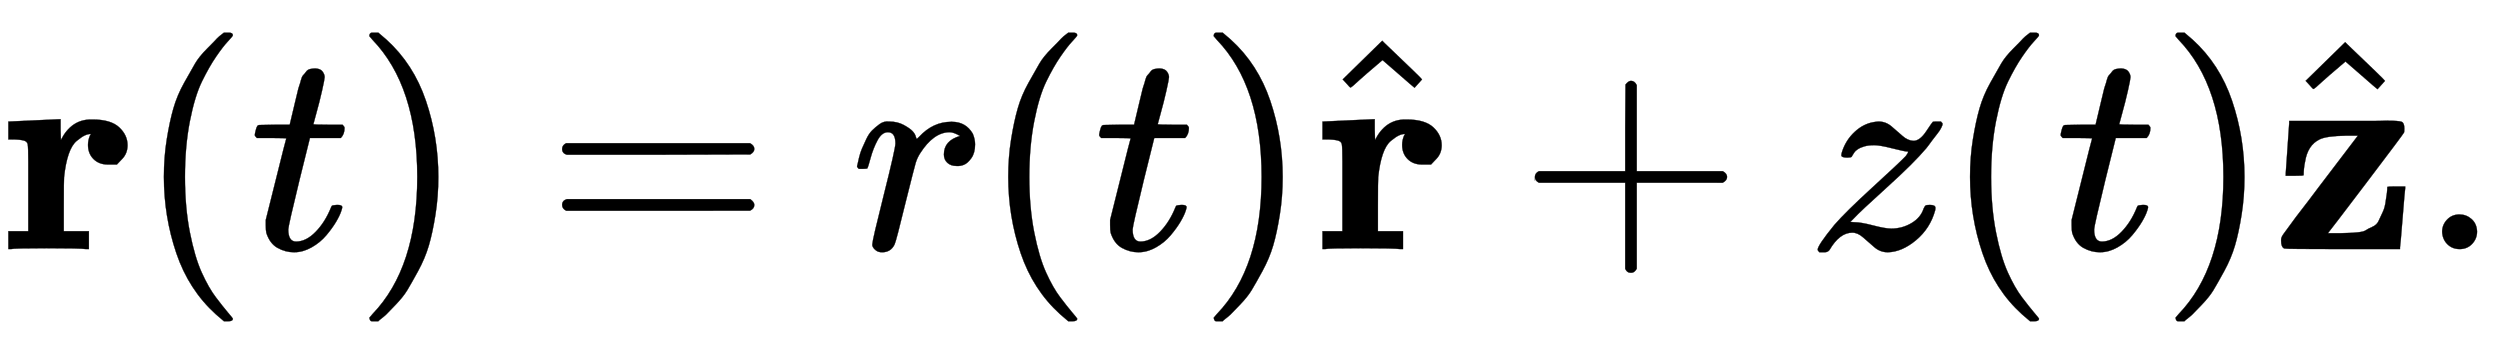
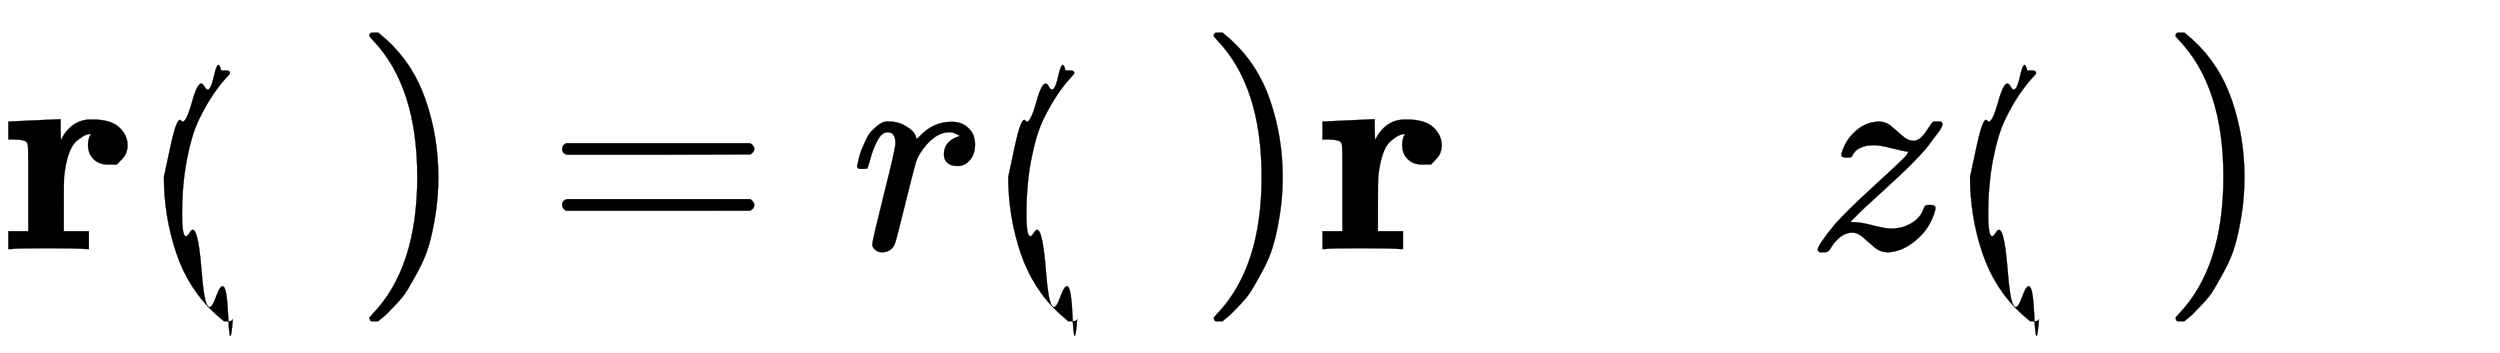
<svg xmlns="http://www.w3.org/2000/svg" xmlns:xlink="http://www.w3.org/1999/xlink" width="20.122ex" height="2.843ex" style="vertical-align: -0.838ex;" viewBox="0 -863.1 8663.5 1223.9" role="img" focusable="false" aria-labelledby="MathJax-SVG-1-Title">
  <title id="MathJax-SVG-1-Title">{\displaystyle \mathbf {r} (t)=r(t){\hat {\mathbf {r} }}+z(t){\hat {\mathbf {z} }}.}</title>
  <defs aria-hidden="true">
    <path stroke-width="1" id="E1-MJMAINB-72" d="M405 293t-31 0-50 19-19 49q0 17 7 33 3 3 3 5-10 0-21-5t-28-19-28-46-16-80q-1-8-1-1e2V62h87V0H298Q280 3 161 3 47 3 38 0H29V62H98V210v93q0 50-2 60T83 376q-14 4-41 4H29v62h3l86 4q86 4 87 4h5V414l1-36q36 71 104 71h6q63 0 92-27t29-62q0-28-18-47z" />
-     <path stroke-width="1" id="E1-MJMAIN-28" d="M94 250q0 69 10 131t23 107 37 88 38 67 42 52 33 34 25 21h13 4q14 0 14-9 0-3-17-21t-41-53-49-86-42-138-17-193T184 58 225-81t49-86 42-53 17-21q0-9-15-9h-3-13l-28 24Q180-141 137-14T94 250z" />
-     <path stroke-width="1" id="E1-MJMATHI-74" d="M26 385q-7 7-7 10 0 4 3 16t5 14q2 5 9 5t51 1h53l19 80q3 11 7 29t7 26 6 20 8 17 10 12 14 9 18 2q18-1 25-11t7-19q0-7-9-47t-20-79l-10-37q0-2 50-2h51q7-7 7-11 0-22-13-35H210L174 240Q135 80 135 68q0-42 27-42 35 0 68 34t53 84q2 6 5 7t15 2h4q15 0 15-8 0-3-3-12-5-16-18-38T267 48 216 6 155-11Q125-11 98 4T59 56q-2 8-2 27v18L92 241q35 141 36 142 0 2-51 2H26z" />
+     <path stroke-width="1" id="E1-MJMAIN-28" d="M94 250t23 107 37 88 38 67 42 52 33 34 25 21h13 4q14 0 14-9 0-3-17-21t-41-53-49-86-42-138-17-193T184 58 225-81t49-86 42-53 17-21q0-9-15-9h-3-13l-28 24Q180-141 137-14T94 250z" />
    <path stroke-width="1" id="E1-MJMAIN-29" d="M60 749l4 1q5 0 10 0H86l28-24q94-85 137-212t43-264q0-68-10-131T261 12 224-76t-38-67-41-51-32-33-23-19q-3-3-4-4H74q-8 0-11 0t-5 3-3 9q1 1 11 13Q221-64 221 250T66 725q-10 12-11 13 0 8 5 11z" />
    <path stroke-width="1" id="E1-MJMAIN-3D" d="M56 347q0 13 14 20H707q15-8 15-20 0-11-14-19l-318-1H72q-16 5-16 20zm0-194q0 15 16 20H708q14-10 14-20 0-13-15-20H70q-14 7-14 20z" />
    <path stroke-width="1" id="E1-MJMATHI-72" d="M21 287q1 3 2 8t5 22 10 31 15 33 20 30 26 22 33 9q29 0 51-12t31-22 11-20q2-6 3-6t8 7q48 52 111 52h3q48 0 72-41 8-19 8-37 0-30-13-48t-26-23-25-4q-20 0-32 11t-12 29q0 48 56 64-22 13-36 13-56 0-103-74-10-16-15-33T190 165Q156 25 151 16q-13-27-43-27-13 0-21 6T76 7 74 17q0 13 40 172t40 177q0 39-26 39-21 0-36-28T68 316 57 280q-2-2-16-2H27q-6 6-6 9z" />
-     <path stroke-width="1" id="E1-MJMAIN-5E" d="M112 560 249 694l8-8Q387 562 387 560l-26-29q-2 1-58 50l-53 46-55-47q-13-11-26-23t-21-19l-8-6q-2-2-15 14l-13 14z" />
-     <path stroke-width="1" id="E1-MJMAIN-2B" d="M56 237t0 13 14 20H369V420l1 150q10 13 19 13 13 0 20-15V270H707q15-8 15-20t-15-20H409V-68q-8-14-18-14h-2-2q-12 0-18 14V230H70q-14 7-14 20z" />
    <path stroke-width="1" id="E1-MJMATHI-7A" d="M347 338q-10 0-53 11t-63 11-34-4-23-10-12-11-7-11l-2-4q-3-3-15-3-21 0-21 8 0 5 3 14 13 39 43 67t66 34q12 2 17 2 25 0 45-17t38-33 38-17q22 0 44 33t23 33q1 1 15 1h13q6-6 6-8 0-4-5-14t-14-21-17-22-14-19l-7-9q-43-51-136-135T160 106L148 94l15-1q22 0 64-11t63-11q38 0 70 19t42 50q4 9 7 11t15 2q19 0 19-10 0-5-1-9-17-62-66-103T278-11q-26 0-46 17T193 40 155 57Q111 57 76-3q-6-8-17-8H54 41q-6 6-6 9 0 15 58 86 39 45 132 130T340 322q12 16 7 16z" />
-     <path stroke-width="1" id="E1-MJMAINB-7A" d="M48 262q0 2 6 87t6 87v8H252q37 0 84 0t58 1q47 0 56-4t9-23q0-12-1-14-2-5-131-175T194 55h43q23 1 31 1t29 2 28 7 23 12 22 21 14 30 11 42q5 27 5 46 0 1 31 1h31v-6q-1-3-9-103T444 6V0H245Q46 0 43 2 32 7 32 28v5q0 8 8 19t44 60q45 58 80 105L298 393H256q-67-1-91-13-41-20-50-77-5-23-5-47 0-2-31-2H48v8z" />
-     <path stroke-width="1" id="E1-MJMAIN-2E" d="M78 60q0 24 17 42t43 18q24 0 42-16t19-43q0-25-17-43T139 0 96 17 78 60z" />
  </defs>
  <g stroke="currentcolor" fill="currentcolor" stroke-width="0" transform="matrix(1 0 0 -1 0 0)" aria-hidden="true">
    <use xlink:href="#E1-MJMAINB-72" x="0" y="0" />
    <use xlink:href="#E1-MJMAIN-28" x="474" y="0" />
    <use xlink:href="#E1-MJMATHI-74" x="864" y="0" />
    <use xlink:href="#E1-MJMAIN-29" x="1225" y="0" />
    <use xlink:href="#E1-MJMAIN-3D" x="1892" y="0" />
    <use xlink:href="#E1-MJMATHI-72" x="2949" y="0" />
    <use xlink:href="#E1-MJMAIN-28" x="3400" y="0" />
    <use xlink:href="#E1-MJMATHI-74" x="3790" y="0" />
    <use xlink:href="#E1-MJMAIN-29" x="4151" y="0" />
    <g transform="translate(4541,0)">
      <use xlink:href="#E1-MJMAINB-72" x="13" y="0" />
      <use xlink:href="#E1-MJMAIN-5E" x="0" y="28" />
    </g>
    <use xlink:href="#E1-MJMAIN-2B" x="5263" y="0" />
    <use xlink:href="#E1-MJMATHI-7A" x="6264" y="0" />
    <use xlink:href="#E1-MJMAIN-28" x="6733" y="0" />
    <use xlink:href="#E1-MJMATHI-74" x="7122" y="0" />
    <use xlink:href="#E1-MJMAIN-29" x="7484" y="0" />
    <g transform="translate(7873,0)">
      <use xlink:href="#E1-MJMAINB-7A" x="0" y="0" />
      <use xlink:href="#E1-MJMAIN-5E" x="5" y="23" />
    </g>
    <use xlink:href="#E1-MJMAIN-2E" x="8385" y="0" />
  </g>
</svg>